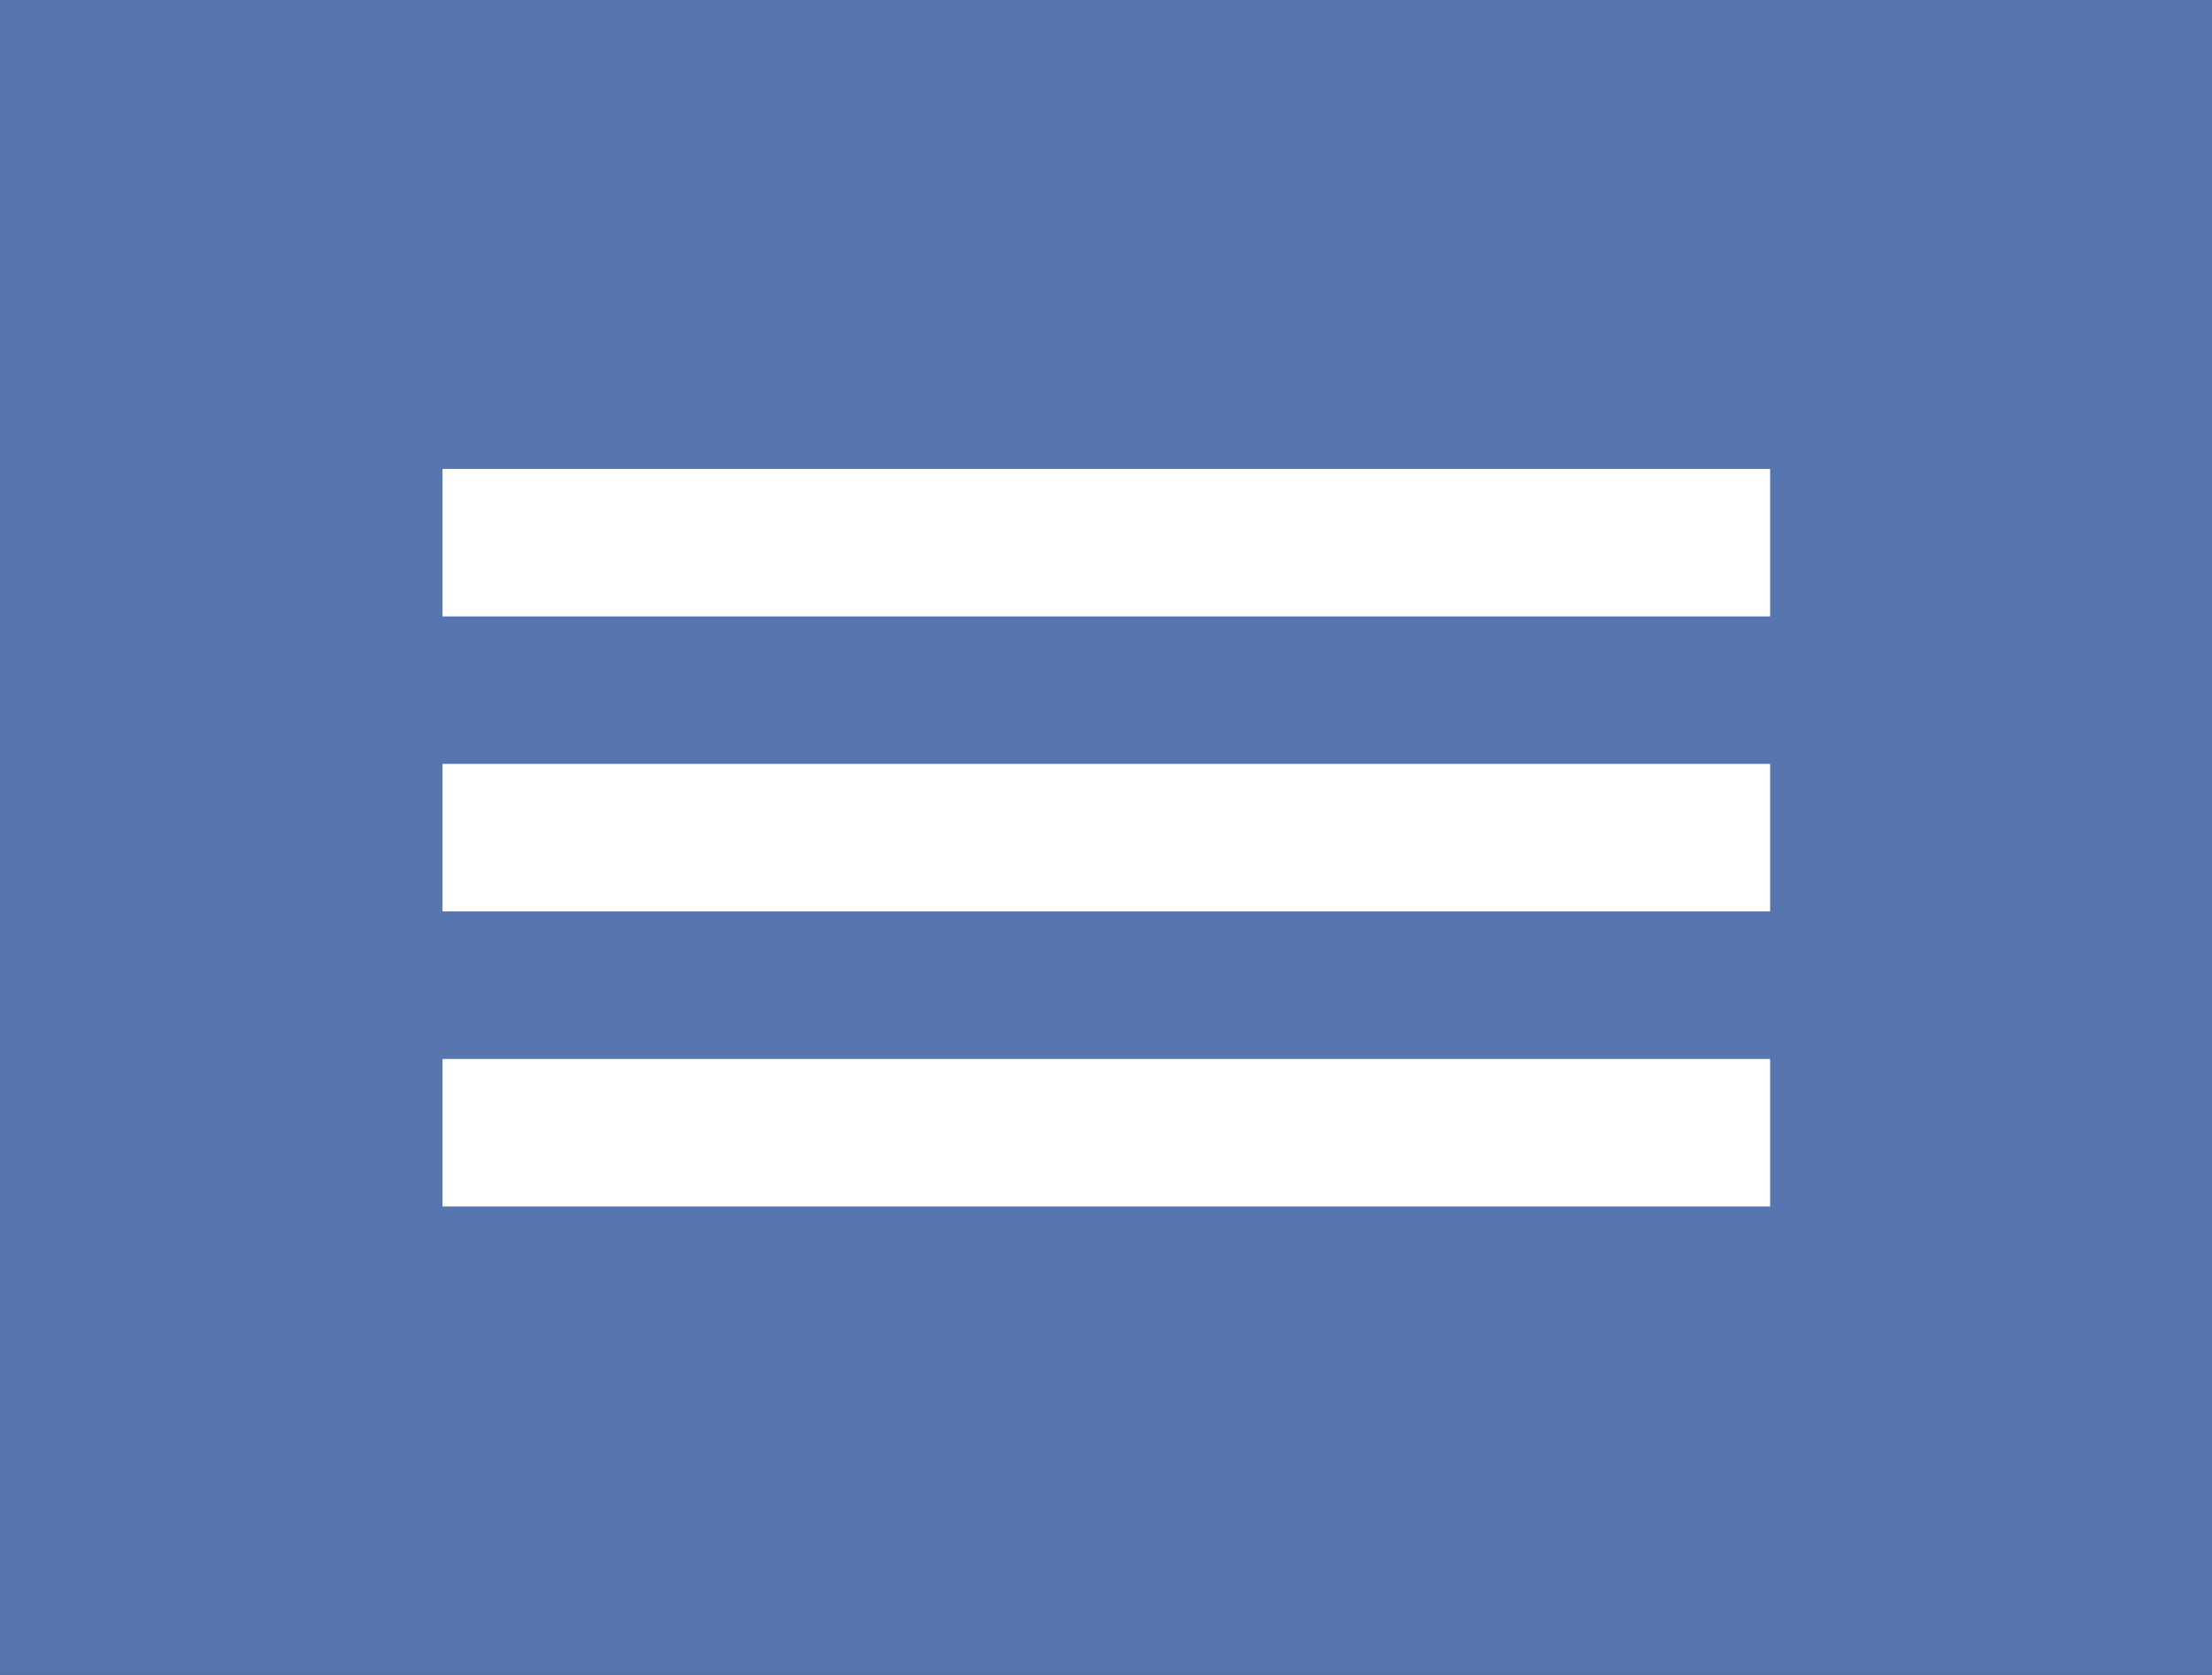
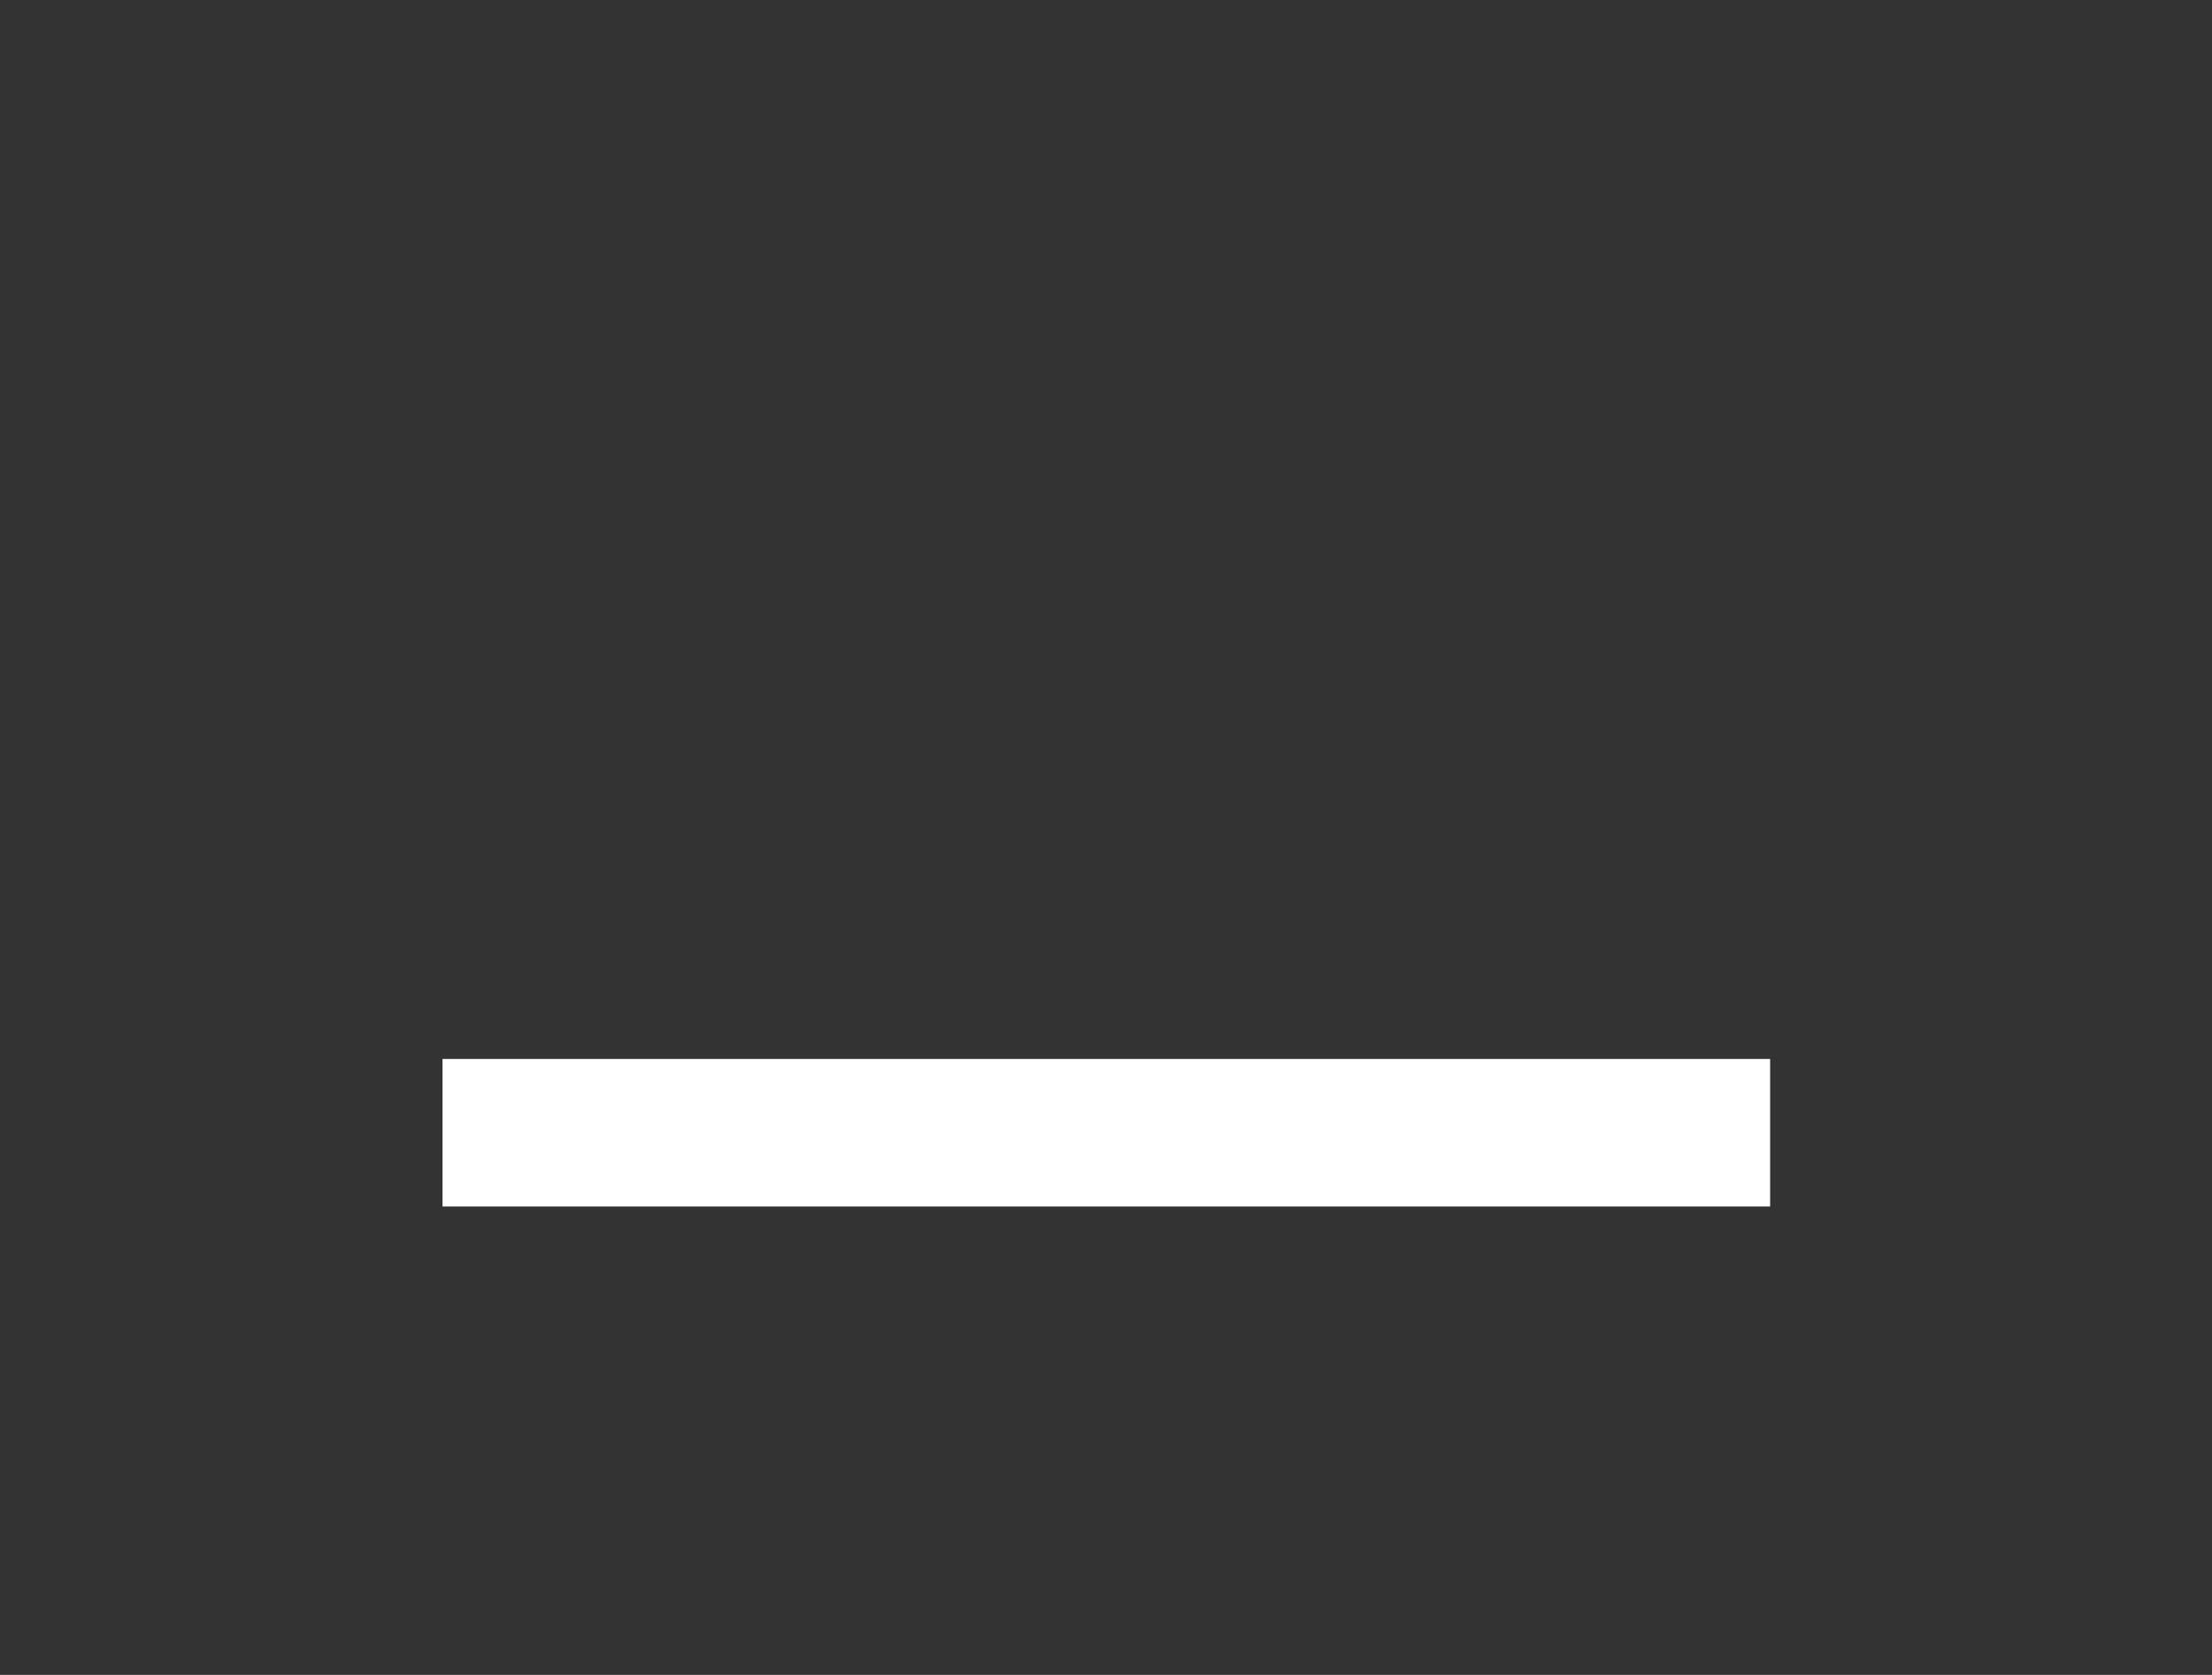
<svg xmlns="http://www.w3.org/2000/svg" xmlns:ns1="http://sodipodi.sourceforge.net/DTD/sodipodi-0.dtd" xmlns:ns2="http://www.inkscape.org/namespaces/inkscape" version="1.1" id="Camada_1" x="0px" y="0px" width="50" height="37.857" viewBox="0 0 50 37.857" enable-background="new 0 0 35 26.5" xml:space="preserve" ns1:docname="harmburger.svg" ns2:version="1.0.1 (0767f8302a, 2020-10-17)">
  <rect x="0" y="0" width="50" height="37.857" fill="#333333" stroke="none" />
  <defs id="defs178" />
  <ns1:namedview pagecolor="#ffffff" bordercolor="#666666" borderopacity="1" objecttolerance="10" gridtolerance="10" guidetolerance="10" ns2:pageopacity="0" ns2:pageshadow="2" ns2:window-width="1868" ns2:window-height="1043" id="namedview176" showgrid="false" ns2:zoom="5.6835375" ns2:cx="49.161946" ns2:cy="37.59145" ns2:window-x="52" ns2:window-y="0" ns2:window-maximized="1" ns2:current-layer="Camada_1" />
  <g id="g173" transform="scale(1.429)">
-     <rect x="0" y="0" fill="#5776b0" width="35" height="26.5" id="rect163" />
    <g id="g171">
-       <rect x="7" y="7.417" fill="#ffffff" width="21" height="2.333" id="rect165" />
-       <rect x="7" y="12.083" fill="#ffffff" width="21" height="2.333" id="rect167" />
      <rect x="7" y="16.75" fill="#ffffff" width="21" height="2.333" id="rect169" />
    </g>
  </g>
</svg>